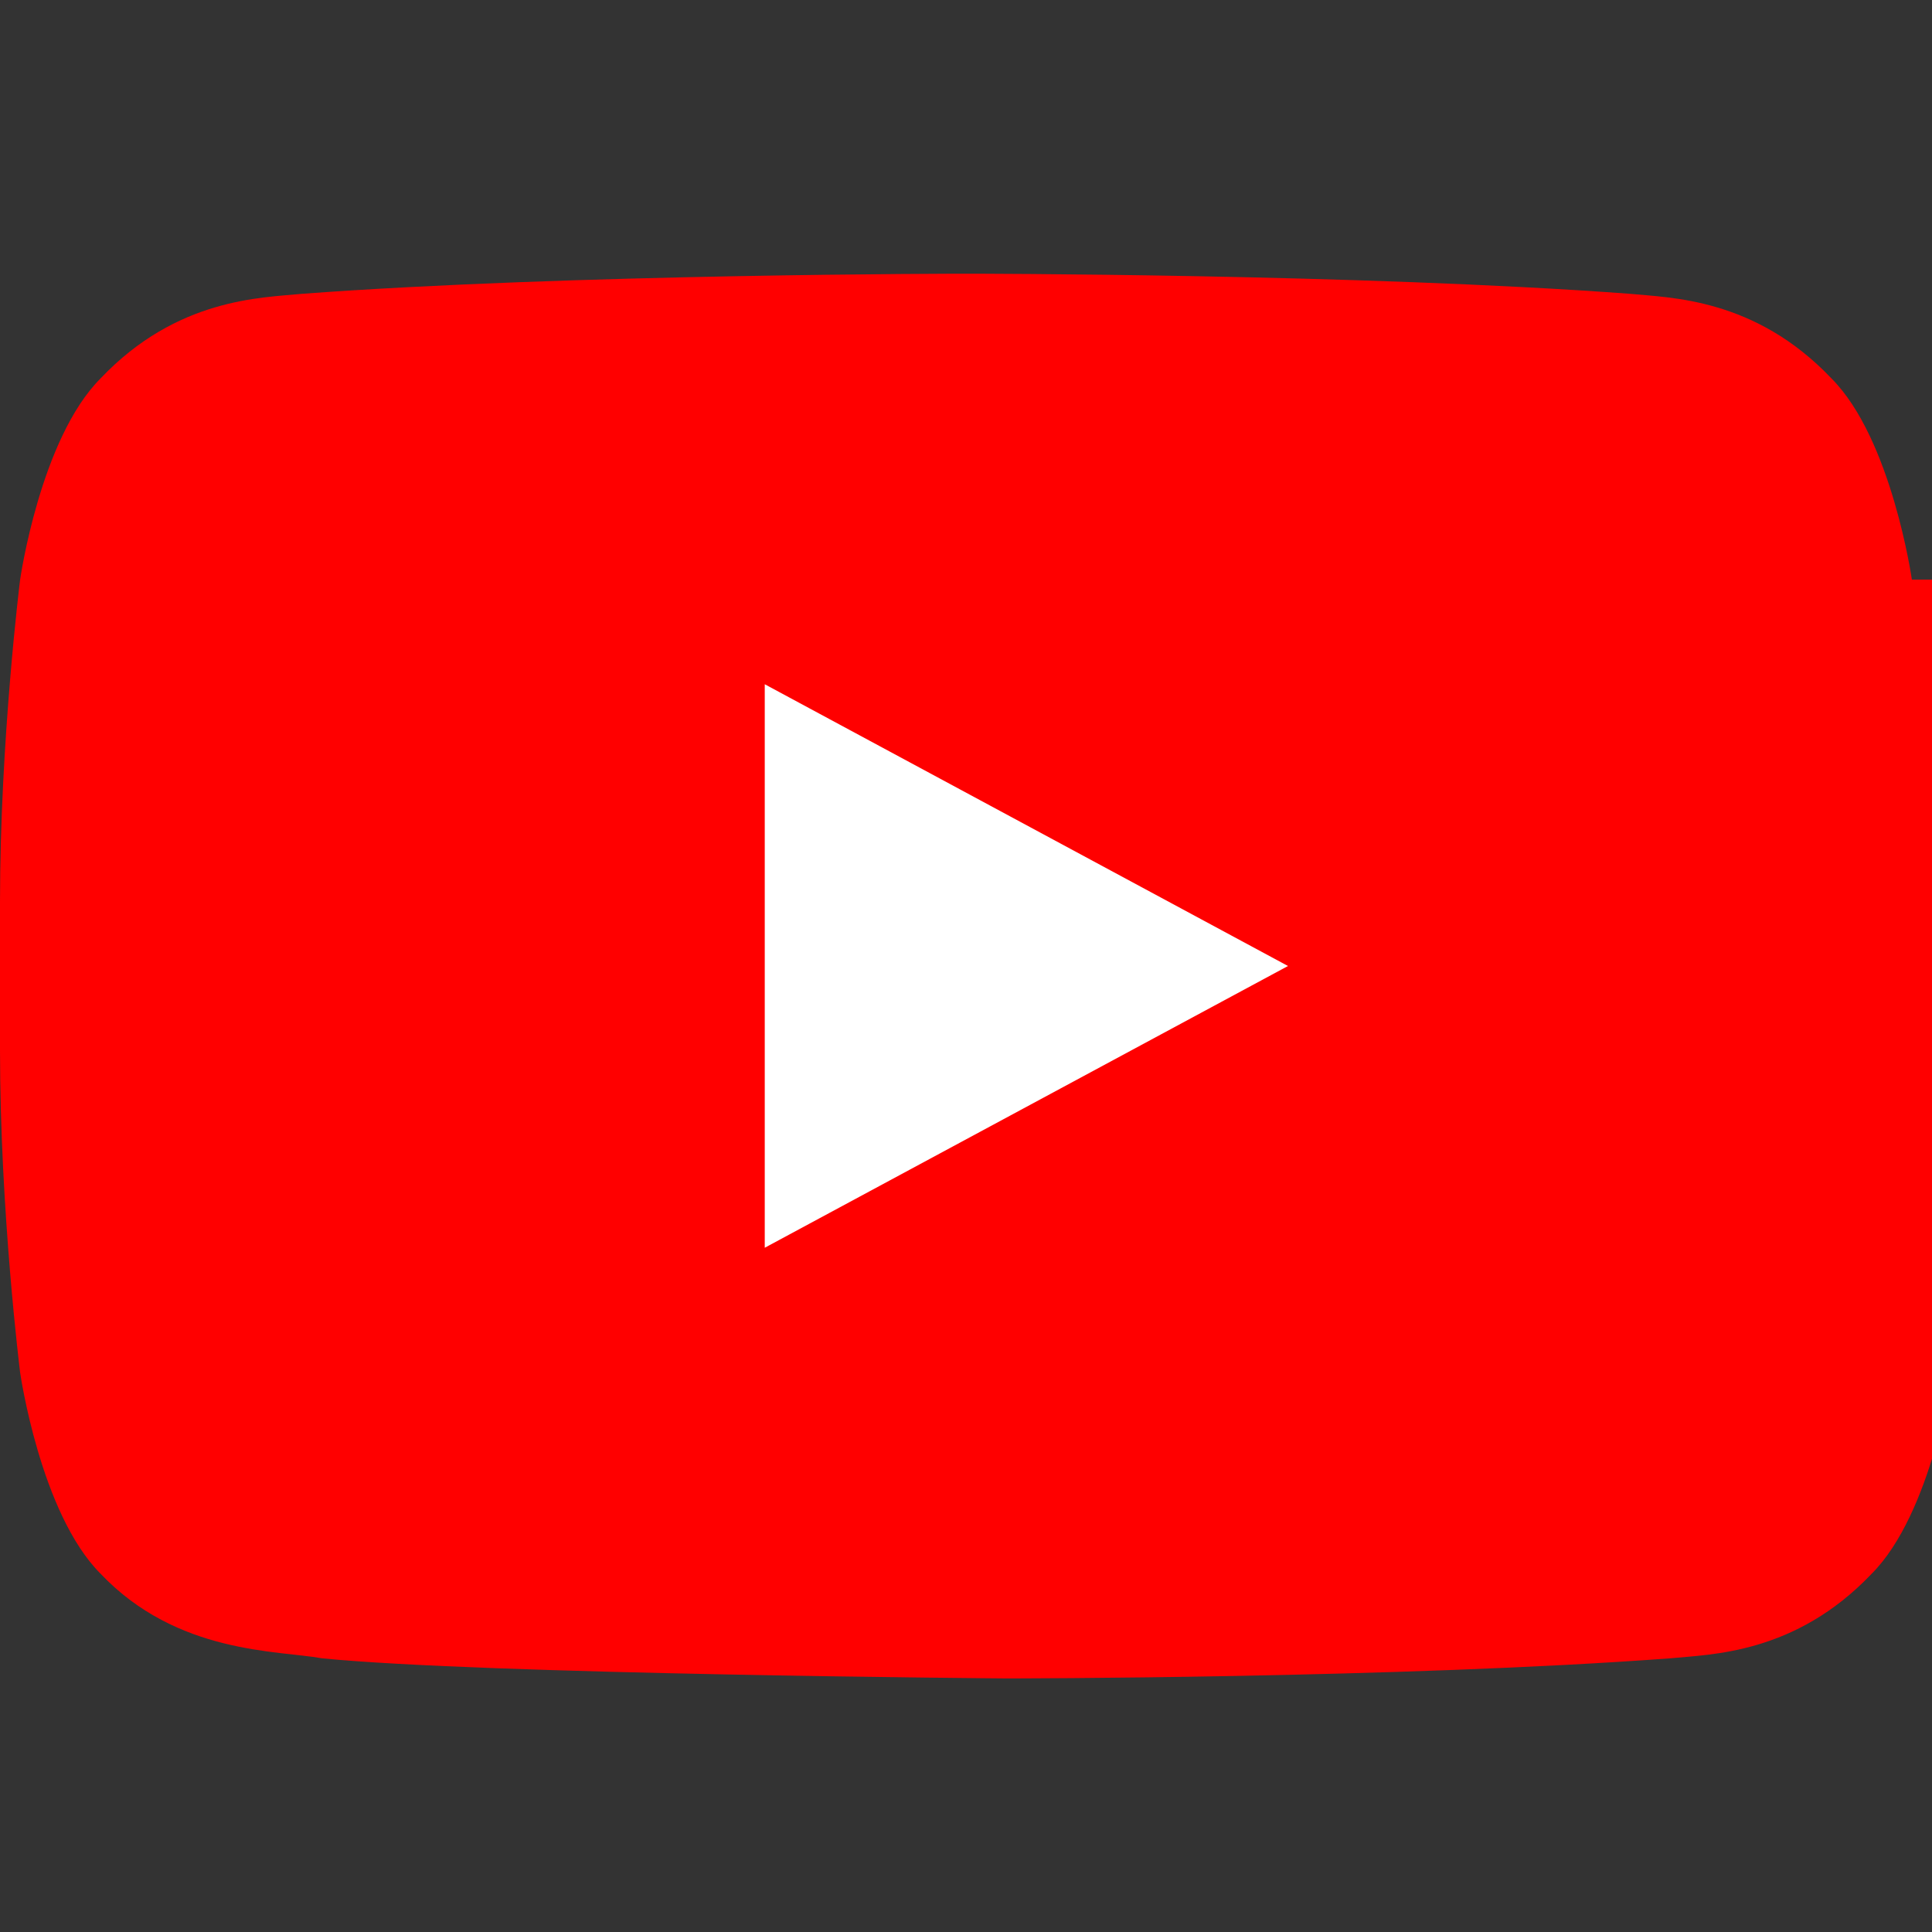
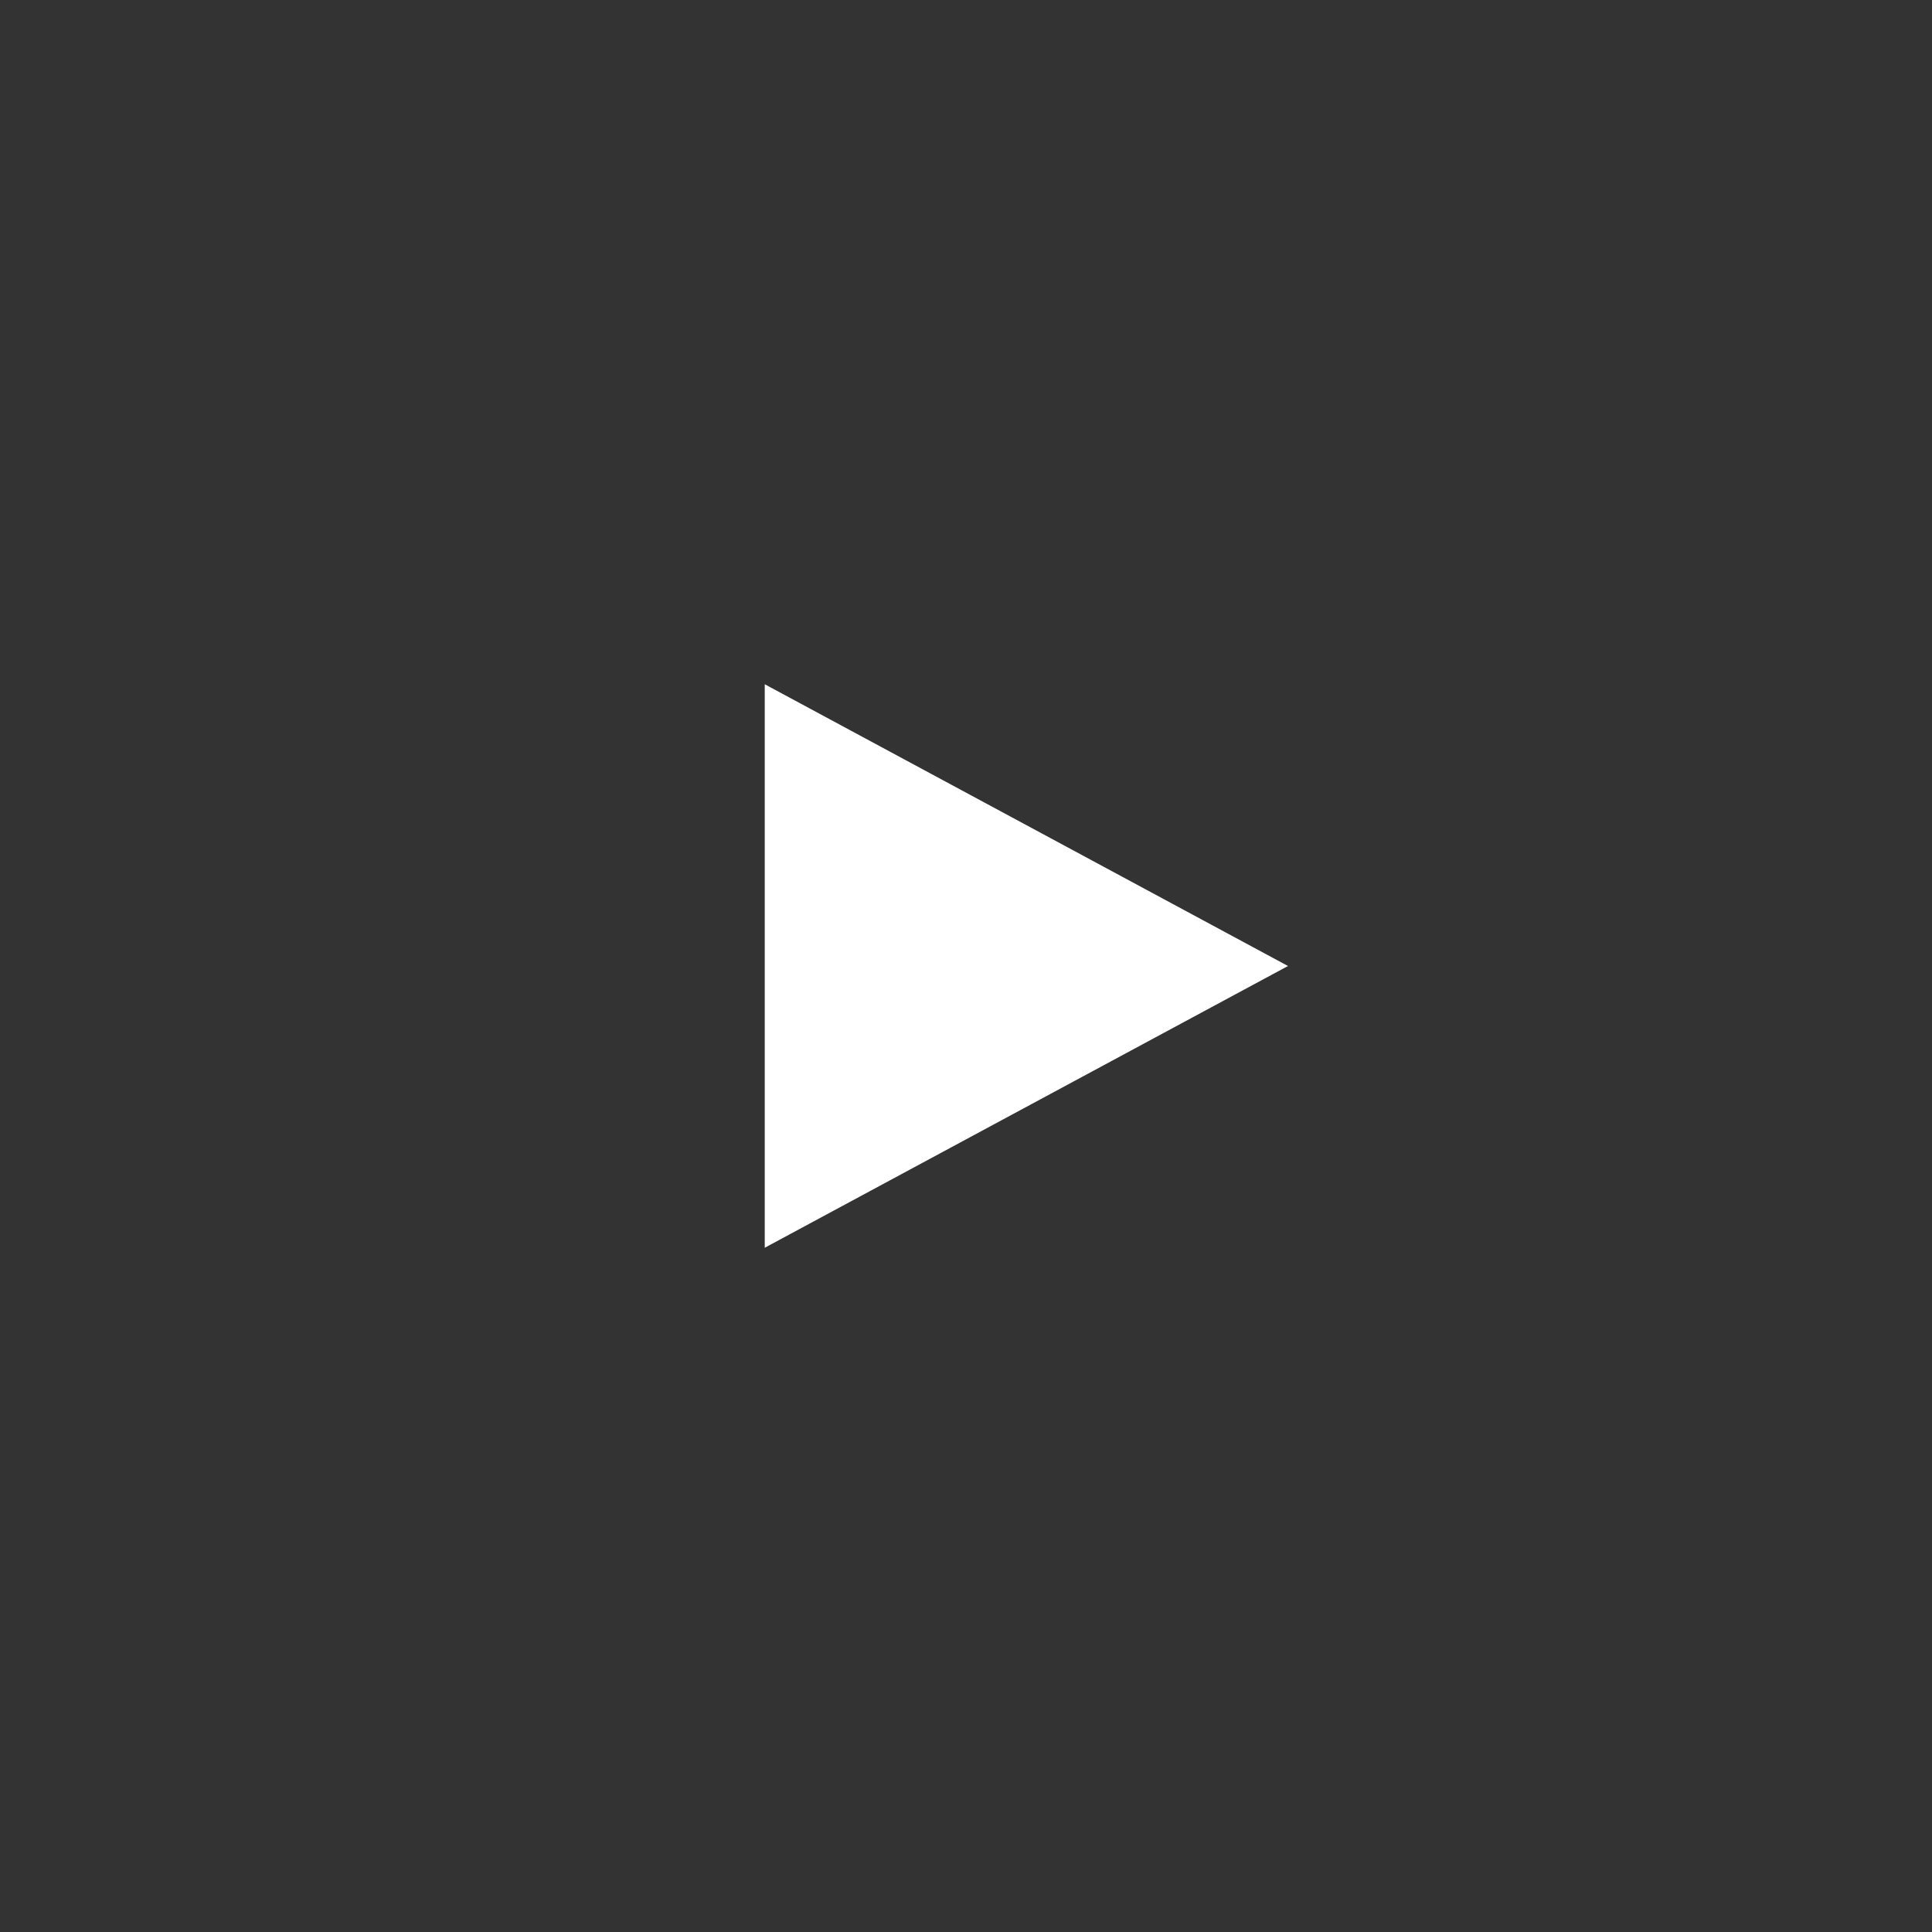
<svg xmlns="http://www.w3.org/2000/svg" viewBox="0 0 48 48">
  <rect x="0" y="0" width="48" height="48" fill="#333333" stroke="none" />
-   <path fill="#FF0000" d="M47.5 14.4s-.5-3.5-2-5c-1.9-2-4-2-5-2.1C33.8 6.8 24 6.8 24 6.8s-9.8 0-16.5.5c-1 .1-3.1.1-5 2.1-1.5 1.5-2 5-2 5S0 18.4 0 22.4v3.7c0 4 .5 8 .5 8s.5 3.5 2 5c1.9 2 4.4 1.9 5.5 2.1 4 .4 17 .5 17 .5s9.8 0 16.5-.5c1-.1 3.1-.1 5-2.1 1.5-1.5 2-5 2-5s.5-4 .5-8v-3.7c0-4-.5-8-.5-8z" />
  <path fill="#FFF" d="M19 31V17l13 7z" />
</svg>